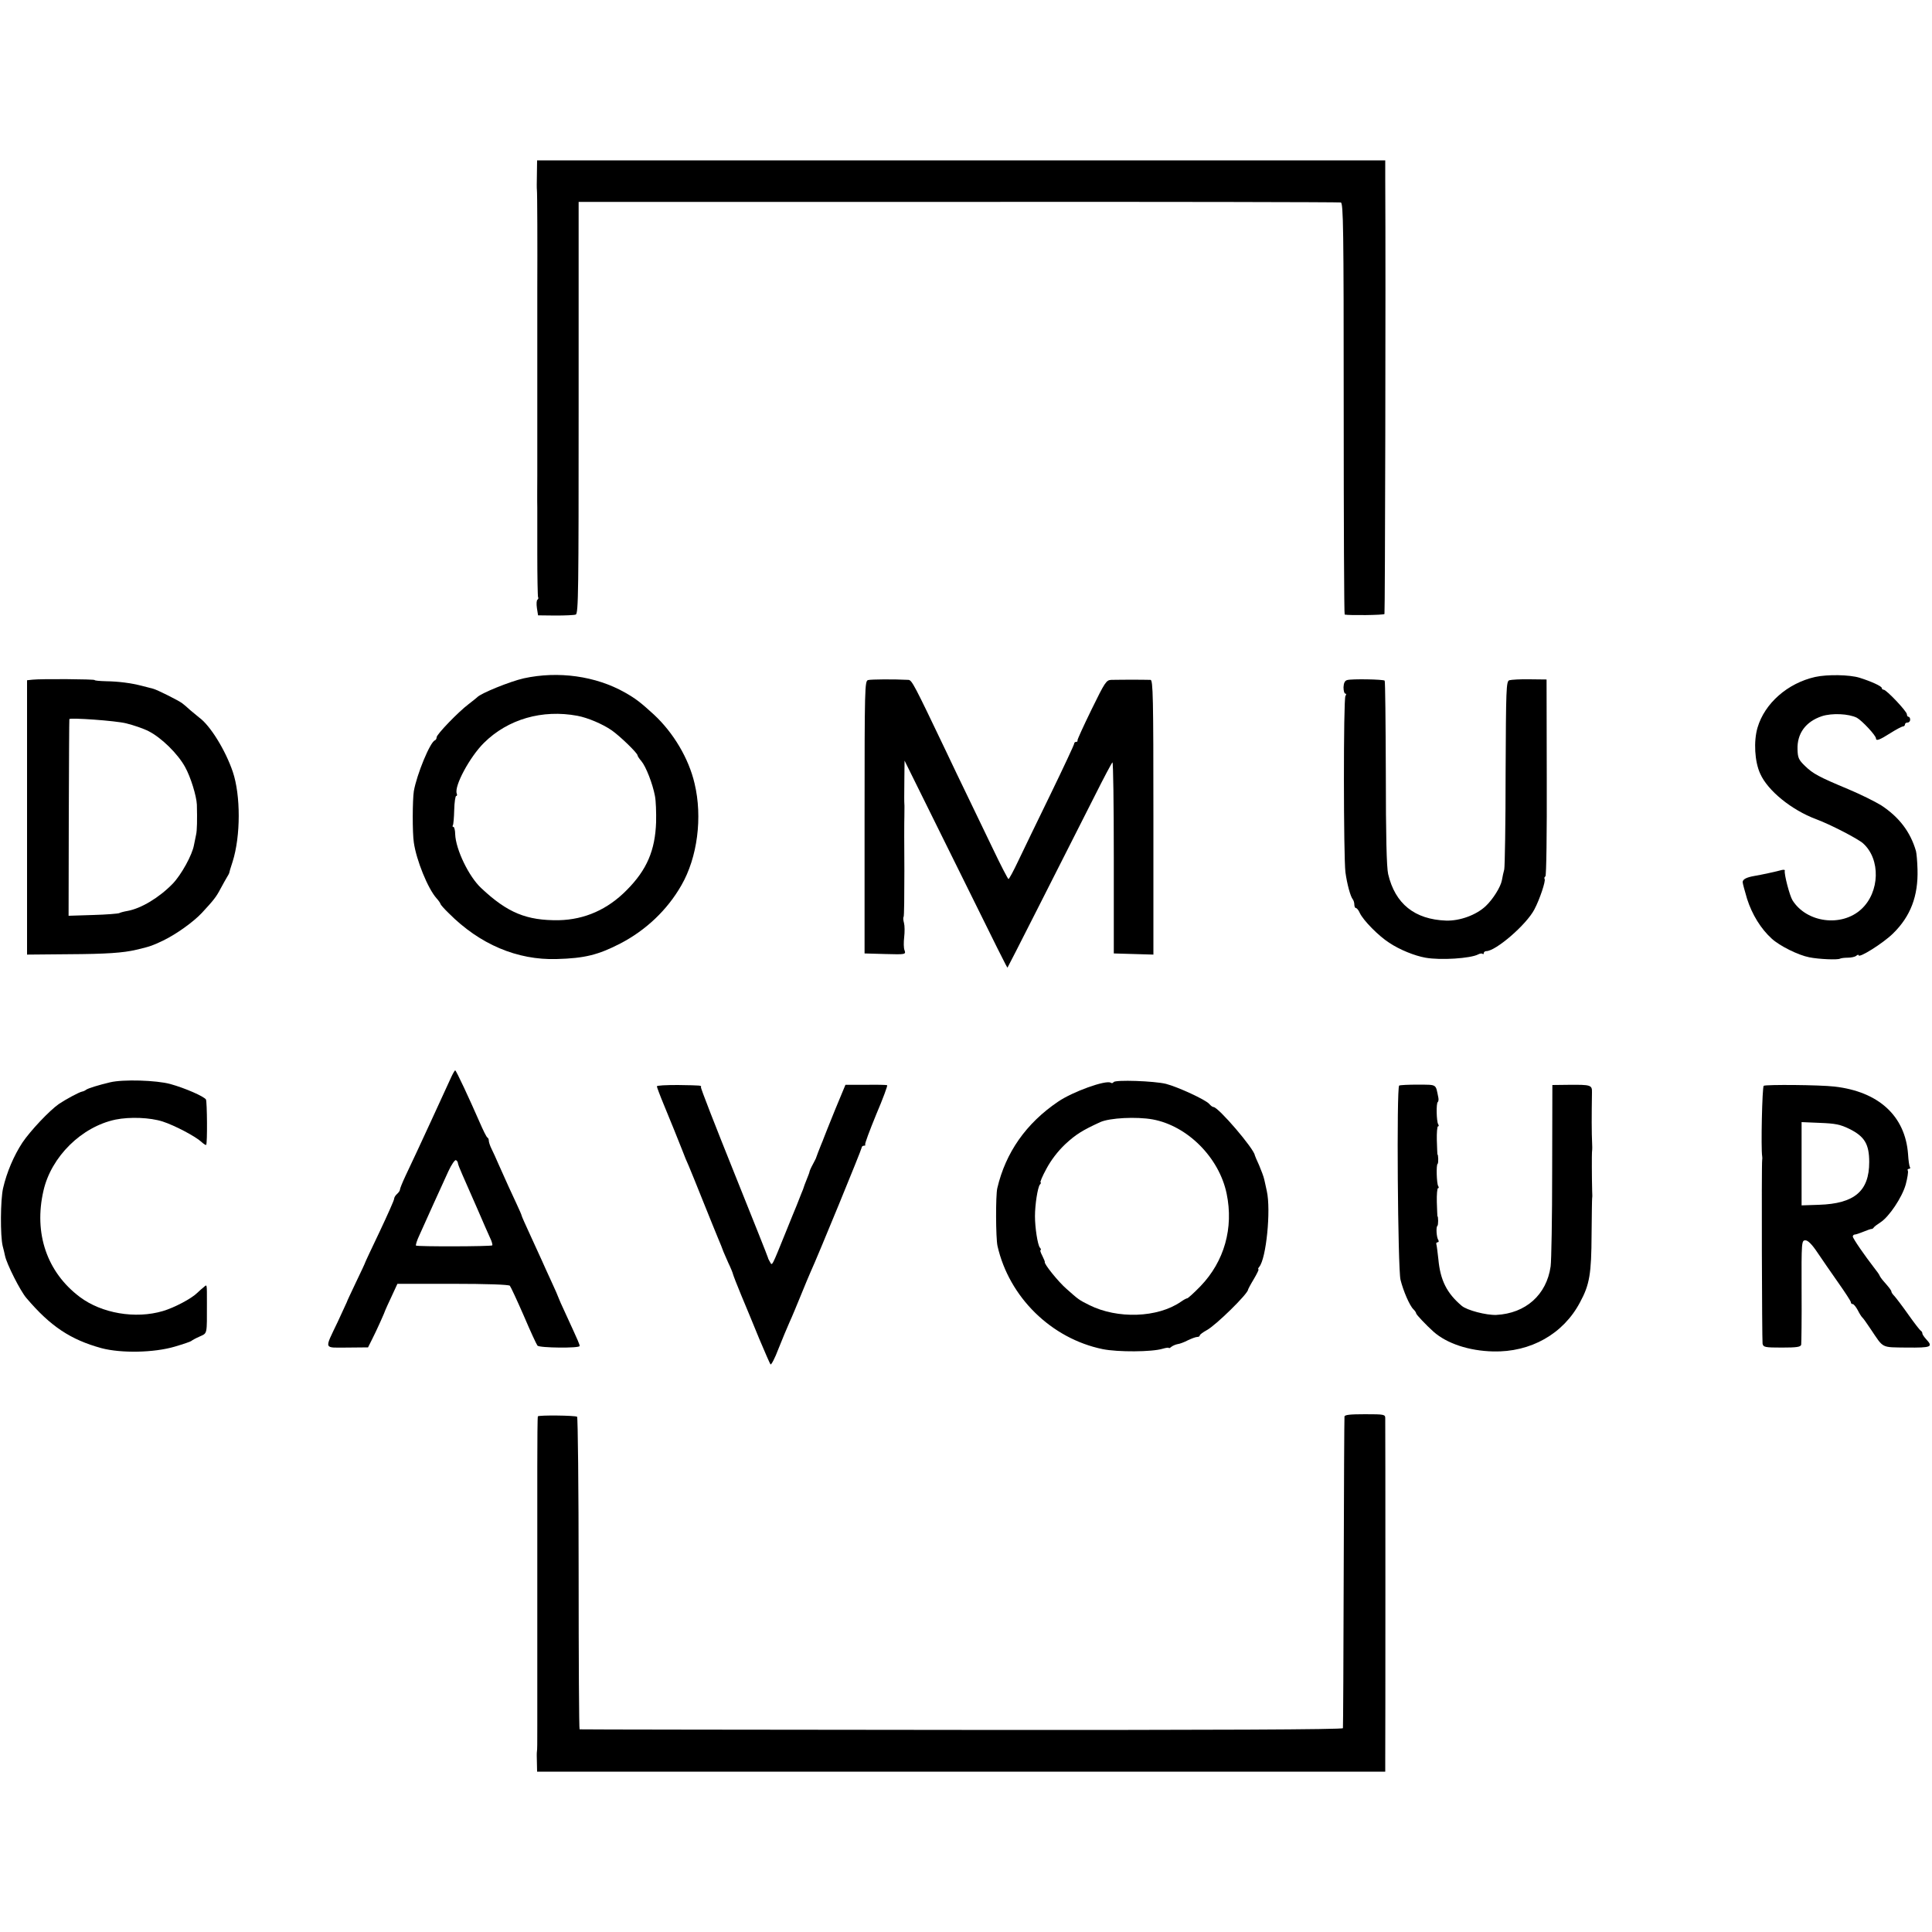
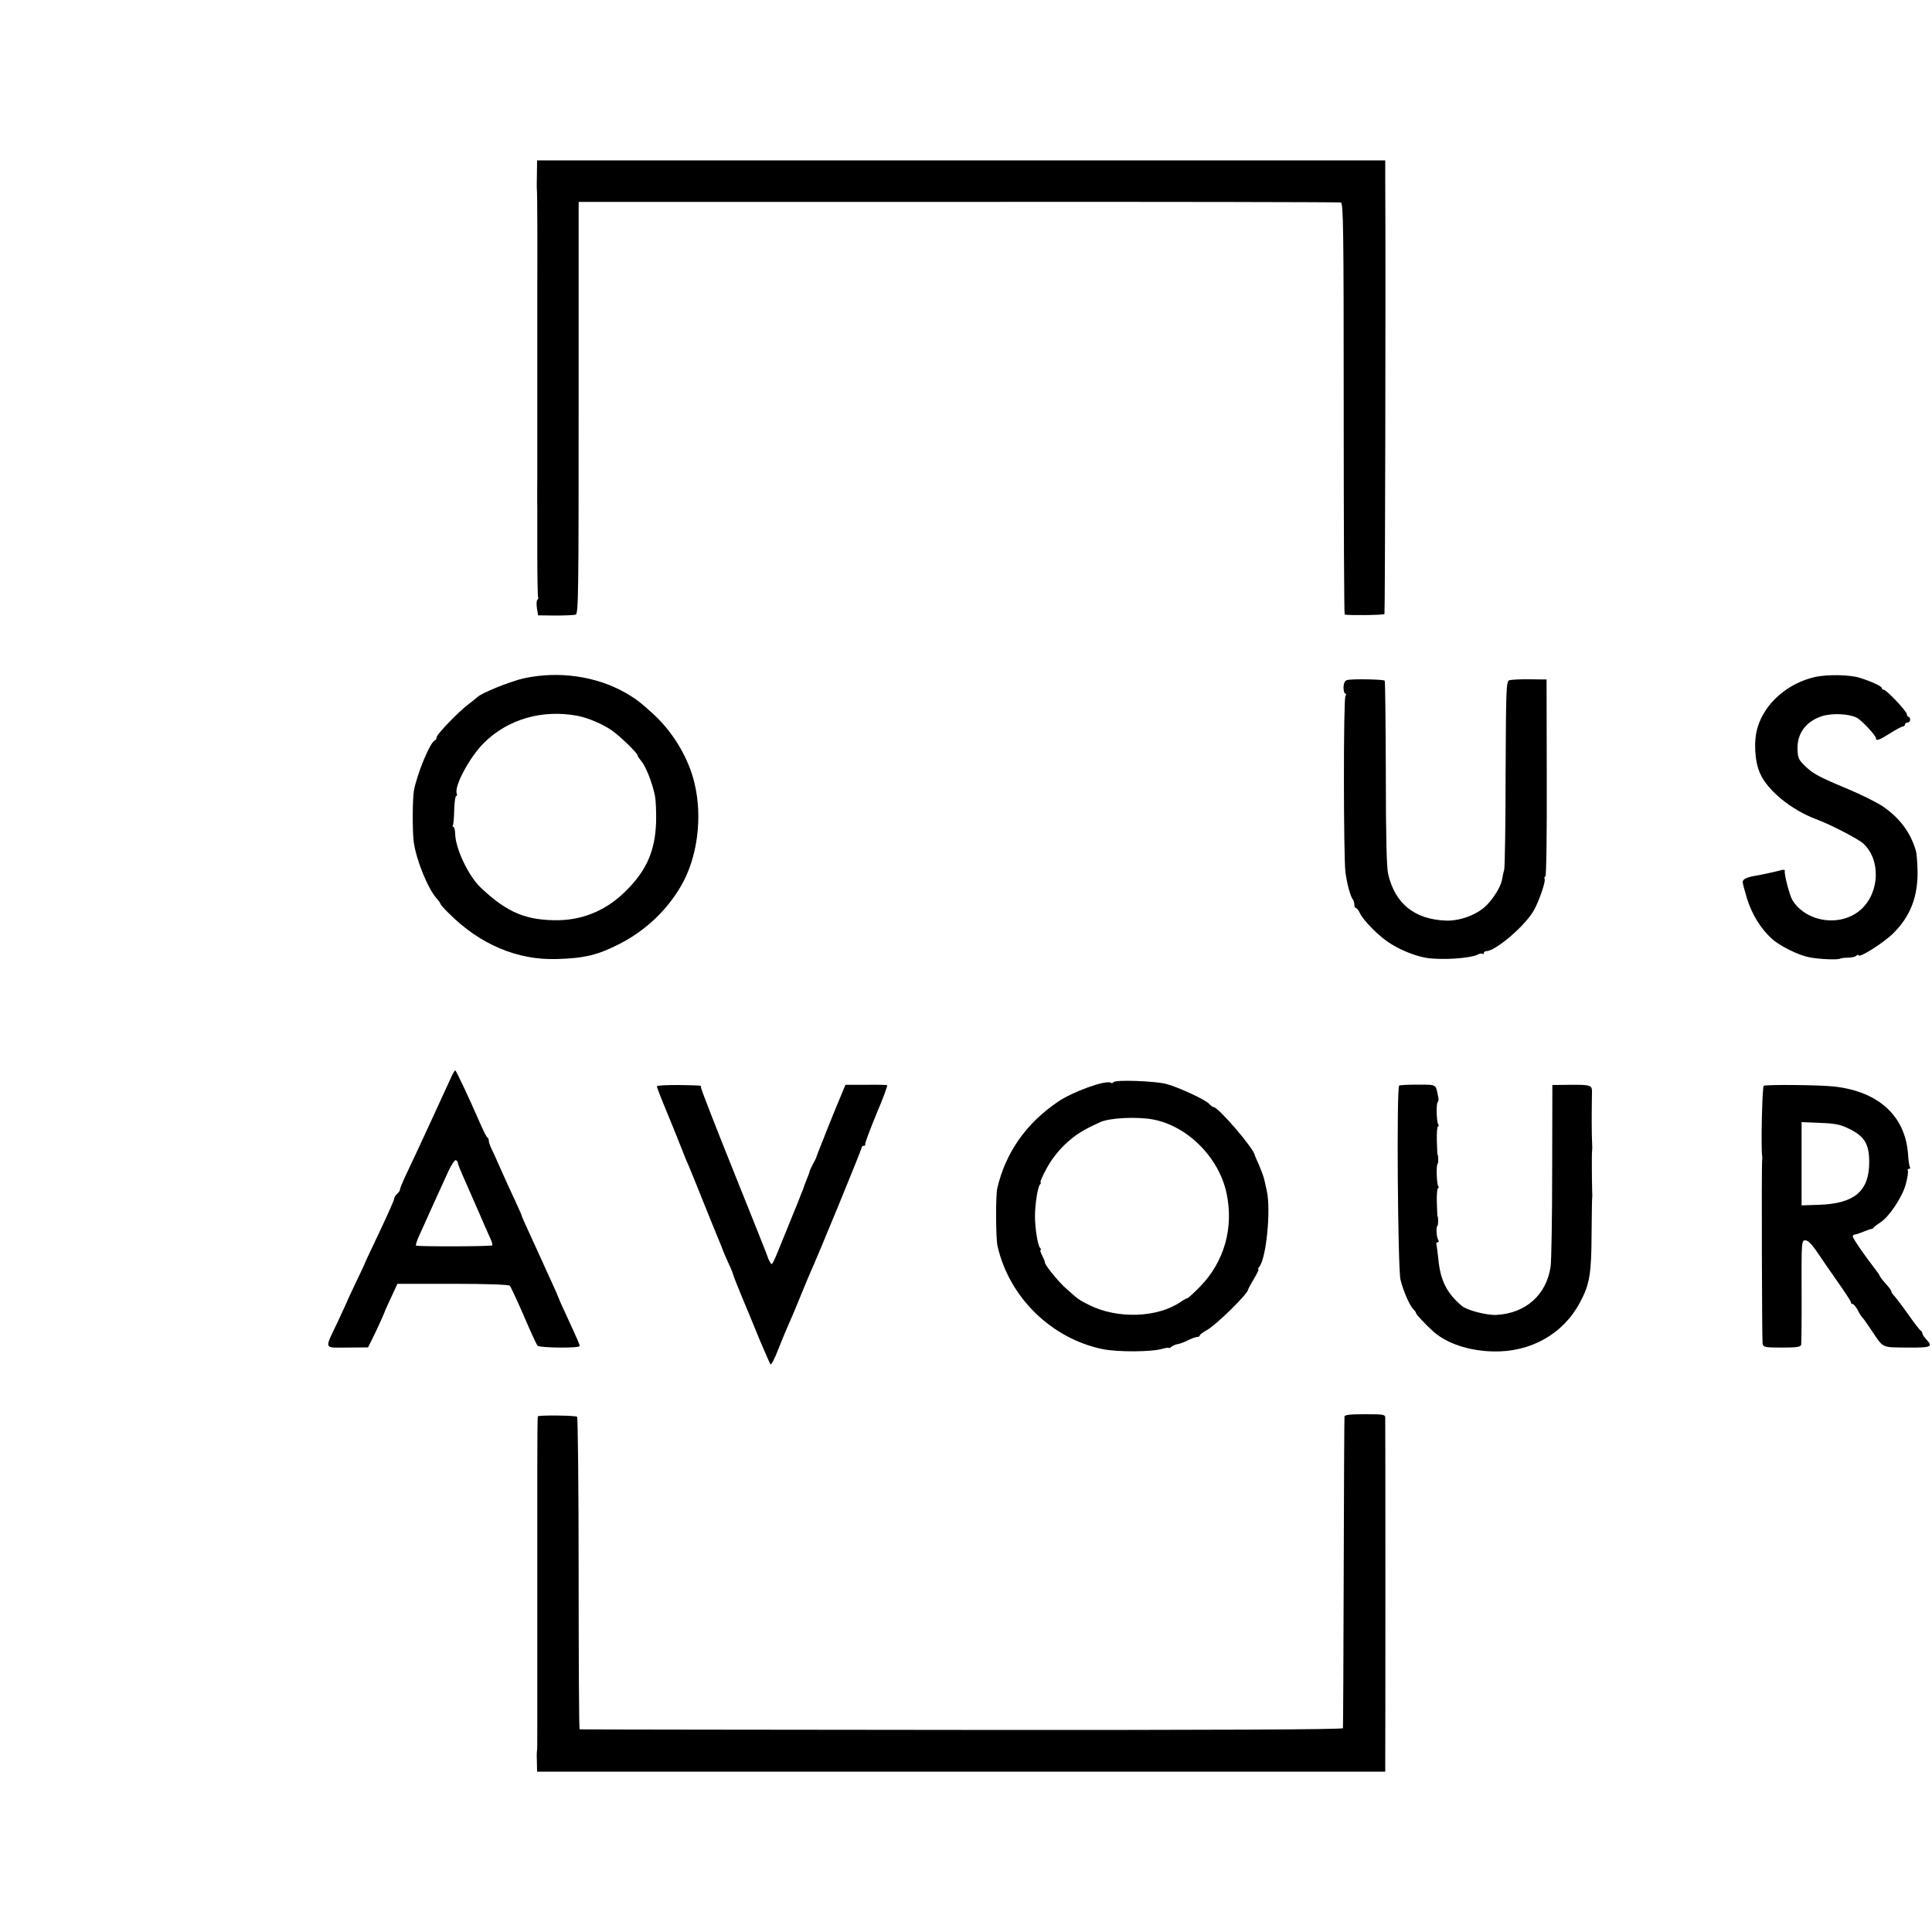
<svg xmlns="http://www.w3.org/2000/svg" version="1.0" width="1000pt" height="1000pt" viewBox="0 0 1000 1000" preserveAspectRatio="xMidYMid meet">
  <g transform="translate(0,1000) scale(0.1,-0.1)" fill="#000000" stroke="none">
    <path d="M2779 9098 c-1 -40 -1 -77 0 -81 2 -14 3 -285 2 -519 0 -7 0 -71 0 -143 0 -71 0 -139 0 -150 0 -19 0 -166 0 -192 0 -28 0 -464 0 -478 0 -17 -1 -135 0 -162 0 -10 0 -117 0 -237 0 -120 2 -222 4 -227 3 -4 1 -10 -3 -13 -5 -3 -6 -22 -3 -43 l6 -38 90 -1 c50 0 97 2 105 5 14 5 15 127 15 1071 l0 1065 1965 0 c1081 1 1972 -1 1980 -3 13 -3 15 -129 15 -1068 0 -585 2 -1065 5 -1065 21 -5 203 -3 206 3 3 5 7 1709 4 2251 l0 97 -2195 0 -2195 0 -1 -72z" />
    <path d="M2711 6489 c-71 -16 -224 -78 -241 -98 -3 -3 -23 -19 -45 -36 -52 -39 -165 -156 -165 -171 0 -7 -4 -14 -9 -16 -25 -9 -94 -177 -109 -263 -7 -45 -8 -214 0 -266 13 -91 72 -237 117 -288 12 -13 21 -27 21 -30 0 -3 19 -25 43 -48 160 -161 354 -243 558 -237 145 4 214 21 329 80 133 69 244 174 317 302 83 144 110 352 68 527 -30 129 -109 262 -210 356 -69 63 -93 82 -151 115 -151 85 -344 112 -523 73z m278 -194 c53 -10 129 -42 177 -75 43 -30 134 -118 134 -130 0 -4 9 -17 20 -30 23 -27 58 -116 70 -180 5 -25 7 -85 6 -135 -5 -147 -48 -247 -151 -351 -99 -101 -218 -154 -353 -157 -166 -2 -265 38 -401 166 -64 59 -132 200 -135 279 0 21 -5 38 -9 38 -5 0 -6 4 -3 8 3 5 6 41 7 80 1 40 6 72 10 72 5 0 6 6 3 13 -14 38 68 190 141 262 124 123 302 174 484 140z" />
    <path d="M9395 6496 c-142 -32 -261 -136 -298 -262 -21 -71 -15 -177 14 -239 39 -88 163 -188 289 -235 73 -27 216 -101 243 -125 92 -82 87 -253 -9 -341 -102 -94 -283 -70 -356 46 -15 24 -44 136 -40 153 2 5 -5 6 -15 4 -24 -7 -111 -26 -143 -31 -40 -7 -60 -17 -60 -32 0 -7 11 -46 23 -87 26 -81 71 -154 127 -205 41 -38 138 -86 195 -97 50 -10 147 -14 159 -7 6 3 24 5 40 5 17 0 37 4 44 10 6 5 12 7 12 3 0 -18 127 62 178 112 91 89 131 194 127 332 -1 41 -5 84 -8 95 -29 100 -88 176 -179 236 -32 20 -109 58 -171 84 -153 64 -183 80 -225 121 -32 31 -37 42 -38 85 -3 82 42 144 126 172 52 17 139 13 181 -8 27 -15 99 -92 99 -107 0 -15 19 -8 74 27 30 19 60 35 66 35 5 0 10 5 10 10 0 6 6 10 13 10 8 0 14 7 14 15 0 8 -4 15 -9 15 -4 0 -8 6 -8 13 0 15 -106 127 -120 127 -5 0 -10 4 -10 9 0 9 -54 34 -115 53 -51 16 -167 18 -230 4z" />
-     <path d="M168 6482 l-28 -3 0 -710 0 -710 218 2 c192 1 280 7 347 23 66 15 86 22 140 48 68 33 156 96 200 143 61 66 74 82 97 126 13 24 28 51 33 59 5 8 10 17 11 20 0 3 8 30 18 60 42 133 42 343 1 465 -38 112 -117 240 -174 281 -9 7 -29 24 -46 38 -16 15 -35 31 -42 36 -18 14 -130 70 -150 75 -10 3 -36 9 -58 15 -58 15 -122 23 -187 24 -32 1 -58 3 -58 6 0 5 -278 7 -322 2z m485 -226 c37 -9 90 -27 117 -41 66 -34 150 -116 188 -185 29 -52 59 -150 61 -195 2 -78 1 -134 -4 -155 -3 -14 -8 -38 -11 -54 -9 -51 -65 -153 -110 -200 -70 -72 -163 -128 -234 -141 -18 -3 -37 -8 -42 -11 -5 -3 -66 -8 -136 -10 l-127 -4 1 508 c1 279 2 508 3 510 4 8 238 -8 294 -22z" />
-     <path d="M4493 6480 c-17 -5 -18 -37 -18 -710 l0 -705 107 -3 c106 -3 107 -2 100 19 -5 11 -5 42 -2 68 3 26 3 59 -1 74 -4 14 -5 28 -2 31 3 3 4 110 4 238 -1 128 -1 256 0 283 0 28 1 56 0 63 -1 16 -1 31 0 136 l1 89 185 -374 c325 -658 346 -700 348 -697 3 3 247 485 452 890 46 92 87 169 91 172 4 2 7 -219 7 -492 l0 -497 103 -3 102 -3 0 711 c0 624 -2 710 -15 711 -8 0 -51 1 -95 1 -44 0 -93 -1 -108 -1 -26 -1 -33 -12 -102 -153 -41 -84 -74 -156 -73 -160 2 -5 -2 -8 -7 -8 -6 0 -10 -4 -10 -9 0 -5 -55 -123 -123 -263 -68 -139 -143 -295 -167 -345 -24 -51 -47 -93 -50 -93 -3 0 -39 69 -79 153 -40 83 -99 206 -131 272 -32 66 -84 174 -115 240 -162 339 -175 365 -193 366 -77 4 -194 3 -209 -1z" />
    <path d="M6973 6480 c-12 -3 -18 -15 -19 -37 0 -18 4 -33 9 -33 6 0 6 -5 1 -12 -11 -15 -10 -838 0 -913 8 -60 26 -126 38 -140 4 -5 8 -17 8 -27 0 -10 4 -18 8 -18 5 0 14 -11 20 -25 18 -39 98 -120 153 -155 54 -36 131 -67 187 -77 78 -14 233 -4 273 17 9 5 19 6 23 3 3 -3 6 -2 6 4 0 5 6 10 13 10 49 0 208 137 249 216 28 53 59 147 53 157 -3 5 -1 11 4 14 5 3 8 223 7 513 l-1 506 -88 1 c-48 1 -95 -2 -105 -5 -16 -6 -17 -43 -19 -480 0 -261 -4 -485 -7 -499 -4 -14 -9 -38 -12 -55 -6 -35 -46 -99 -84 -135 -49 -46 -133 -77 -205 -75 -163 6 -264 87 -300 241 -8 35 -12 197 -12 523 -1 260 -3 475 -6 478 -7 7 -171 10 -194 3z" />
    <path d="M2337 4428 c-14 -31 -39 -85 -107 -233 -45 -98 -100 -216 -131 -281 -16 -34 -29 -66 -29 -72 0 -5 -7 -15 -15 -22 -8 -7 -15 -18 -15 -25 0 -7 -34 -83 -75 -170 -41 -86 -75 -158 -75 -160 0 -2 -21 -47 -47 -101 -26 -55 -48 -101 -48 -104 -1 -3 -22 -48 -47 -102 -70 -147 -75 -133 50 -133 l107 1 22 44 c22 43 65 139 68 150 1 3 15 34 32 70 l30 65 286 0 c177 0 290 -4 296 -10 5 -6 37 -75 72 -155 34 -80 66 -149 71 -155 11 -12 218 -14 218 -2 0 9 -2 14 -69 160 -23 49 -41 90 -41 92 0 2 -16 39 -36 82 -20 43 -42 92 -49 108 -8 17 -34 74 -59 129 -25 54 -46 101 -46 104 0 3 -11 28 -24 56 -26 55 -61 132 -96 211 -12 28 -28 63 -36 79 -8 16 -14 35 -14 42 0 7 -3 14 -7 16 -5 2 -23 39 -42 83 -52 119 -120 265 -125 265 -2 0 -11 -15 -19 -32z m33 -448 c0 -5 11 -33 24 -62 13 -29 47 -107 76 -173 28 -66 59 -135 67 -153 9 -18 13 -35 11 -38 -7 -6 -388 -7 -395 -1 -2 3 5 27 18 54 28 64 114 252 150 331 16 35 34 60 39 57 6 -3 10 -10 10 -15z" />
-     <path d="M570 4398 c-59 -14 -115 -31 -125 -39 -5 -4 -14 -8 -20 -9 -16 -3 -86 -41 -120 -64 -49 -34 -148 -139 -189 -200 -44 -67 -81 -153 -100 -236 -14 -60 -15 -248 -2 -300 4 -14 9 -36 12 -50 8 -41 80 -184 111 -219 124 -146 228 -215 388 -259 102 -27 272 -24 380 8 44 13 82 26 85 29 3 3 22 14 43 23 41 19 38 7 38 173 0 103 1 98 -16 83 -9 -7 -24 -20 -33 -29 -31 -31 -121 -78 -179 -95 -142 -42 -317 -12 -430 73 -170 128 -239 329 -188 550 40 176 197 331 373 368 74 15 179 11 244 -10 62 -20 170 -77 200 -105 12 -11 23 -18 25 -16 7 6 5 224 -1 235 -10 16 -108 59 -184 80 -72 20 -246 25 -312 9z" />
    <path d="M5764 4399 c-3 -5 -10 -7 -15 -3 -25 15 -196 -46 -272 -98 -166 -112 -272 -264 -315 -448 -9 -37 -8 -259 1 -299 60 -265 278 -479 544 -534 79 -16 256 -15 311 2 17 5 32 7 32 4 0 -3 6 0 13 6 8 6 22 12 33 14 10 1 34 10 53 20 19 9 40 17 48 17 7 0 13 3 13 8 0 4 16 16 36 27 47 25 214 189 214 210 0 2 13 27 30 55 16 27 27 50 24 50 -4 0 -2 6 4 13 36 43 61 293 39 392 -4 17 -9 43 -13 59 -3 15 -16 49 -27 75 -12 25 -21 48 -22 51 -3 33 -189 250 -214 250 -5 0 -14 7 -22 16 -17 21 -162 88 -224 104 -61 15 -263 22 -271 9z m202 -193 c180 -33 344 -197 383 -384 37 -178 -12 -351 -135 -479 -34 -35 -65 -63 -69 -63 -4 0 -19 -8 -33 -18 -120 -83 -328 -90 -474 -17 -54 27 -55 28 -118 84 -41 35 -119 132 -112 139 1 1 -5 16 -13 32 -9 17 -13 30 -9 30 4 0 2 6 -4 13 -11 14 -25 101 -25 162 0 61 14 148 25 163 6 6 7 12 4 12 -4 0 9 32 30 70 24 45 58 90 98 128 54 50 89 72 181 114 49 22 187 29 271 14z" />
    <path d="M3400 4377 c0 -4 16 -47 36 -95 44 -107 66 -161 94 -232 11 -30 27 -68 35 -85 7 -16 41 -100 75 -185 34 -85 68 -168 75 -185 12 -28 26 -63 30 -75 1 -3 12 -27 24 -55 13 -27 24 -54 25 -60 1 -5 20 -55 43 -110 23 -55 65 -156 93 -225 29 -69 55 -128 58 -132 4 -4 23 32 41 80 19 48 45 110 57 137 13 28 39 91 59 140 20 50 43 104 50 120 39 85 265 636 265 645 0 5 5 10 12 10 6 0 9 2 6 5 -3 4 23 73 57 156 35 82 60 150 57 152 -4 2 -54 3 -112 2 l-104 0 -54 -130 c-29 -71 -55 -137 -58 -145 -3 -8 -9 -24 -14 -35 -10 -25 -23 -58 -25 -65 0 -3 -9 -20 -18 -37 -10 -18 -17 -35 -17 -38 0 -3 -7 -21 -15 -41 -8 -20 -15 -38 -15 -40 0 -1 -5 -15 -12 -31 -6 -15 -12 -30 -13 -33 -1 -3 -7 -18 -13 -33 -7 -15 -30 -74 -53 -130 -75 -185 -72 -180 -83 -160 -6 10 -11 20 -11 23 0 3 -79 201 -175 440 -96 239 -174 438 -172 443 3 9 6 9 -120 11 -60 0 -108 -2 -108 -7z" />
    <path d="M7242 4381 c-14 -10 -7 -948 7 -1005 14 -57 47 -134 67 -153 8 -8 14 -17 14 -21 0 -6 52 -61 90 -95 69 -61 183 -99 308 -102 195 -5 364 91 450 254 50 92 59 148 60 352 1 101 2 186 3 189 1 3 1 19 0 35 -2 72 -2 191 -1 200 1 6 2 24 1 40 -3 66 -3 146 -1 271 1 38 -6 40 -120 39 l-85 -1 -1 -444 c0 -245 -4 -467 -8 -495 -21 -147 -129 -243 -281 -251 -52 -2 -152 24 -179 47 -77 65 -111 132 -121 241 -4 35 -8 69 -10 76 -3 6 0 12 6 12 6 0 7 5 4 11 -10 14 -13 69 -5 74 5 3 5 50 0 50 0 0 -2 33 -3 73 -1 39 2 72 6 72 5 0 5 5 1 11 -8 14 -11 110 -3 115 5 2 4 49 -1 49 0 0 -2 33 -3 73 -1 39 2 72 6 72 5 0 5 5 1 11 -9 15 -11 110 -2 115 3 2 5 12 3 22 -15 73 -5 67 -105 68 -49 0 -94 -2 -98 -5z" />
    <path d="M9129 4380 c-8 -5 -15 -324 -8 -365 1 -5 1 -14 0 -19 -4 -18 -1 -932 2 -951 4 -18 12 -20 100 -20 77 0 97 3 100 15 1 8 3 133 2 278 -1 257 0 262 20 262 13 0 34 -21 62 -63 23 -34 71 -104 107 -155 36 -51 66 -97 66 -102 0 -6 4 -10 10 -10 5 0 17 -15 26 -32 9 -18 20 -35 24 -38 4 -3 23 -30 43 -60 68 -101 52 -93 187 -95 127 -1 137 3 100 43 -11 12 -20 25 -20 31 0 5 -4 11 -8 13 -4 2 -33 39 -64 83 -31 44 -64 87 -72 96 -9 9 -16 19 -16 23 0 7 -12 22 -41 55 -9 10 -18 23 -20 28 -2 6 -14 23 -27 39 -51 66 -112 154 -112 164 0 5 5 10 10 10 6 0 26 7 46 15 19 8 37 14 41 14 3 -1 9 3 12 8 3 5 19 16 34 26 45 29 112 129 131 196 9 34 14 66 11 71 -3 6 -1 10 5 10 6 0 9 4 6 9 -4 5 -8 35 -10 68 -15 197 -152 323 -381 349 -78 9 -353 11 -366 4z m443 -223 c79 -39 103 -79 103 -172 0 -150 -76 -215 -260 -221 l-90 -3 0 216 0 215 95 -4 c79 -3 105 -8 152 -31z" />
    <path d="M2784 2669 c-2 -3 -3 -123 -3 -265 0 -142 0 -268 0 -279 0 -18 0 -162 0 -192 0 -13 0 -450 0 -475 0 -7 0 -71 0 -143 0 -71 0 -139 0 -150 0 -11 0 -56 0 -100 0 -90 0 -121 -2 -132 -1 -4 -1 -29 0 -55 l1 -48 2195 0 2195 0 0 58 c1 79 1 1742 0 1770 0 21 -3 22 -105 22 -77 0 -105 -3 -106 -12 -1 -7 -3 -371 -4 -808 -1 -437 -3 -800 -4 -805 -1 -7 -662 -10 -1973 -9 -1085 1 -1975 2 -1978 3 -3 0 -5 364 -5 807 0 443 -4 808 -8 811 -12 7 -198 9 -203 2z" />
  </g>
</svg>